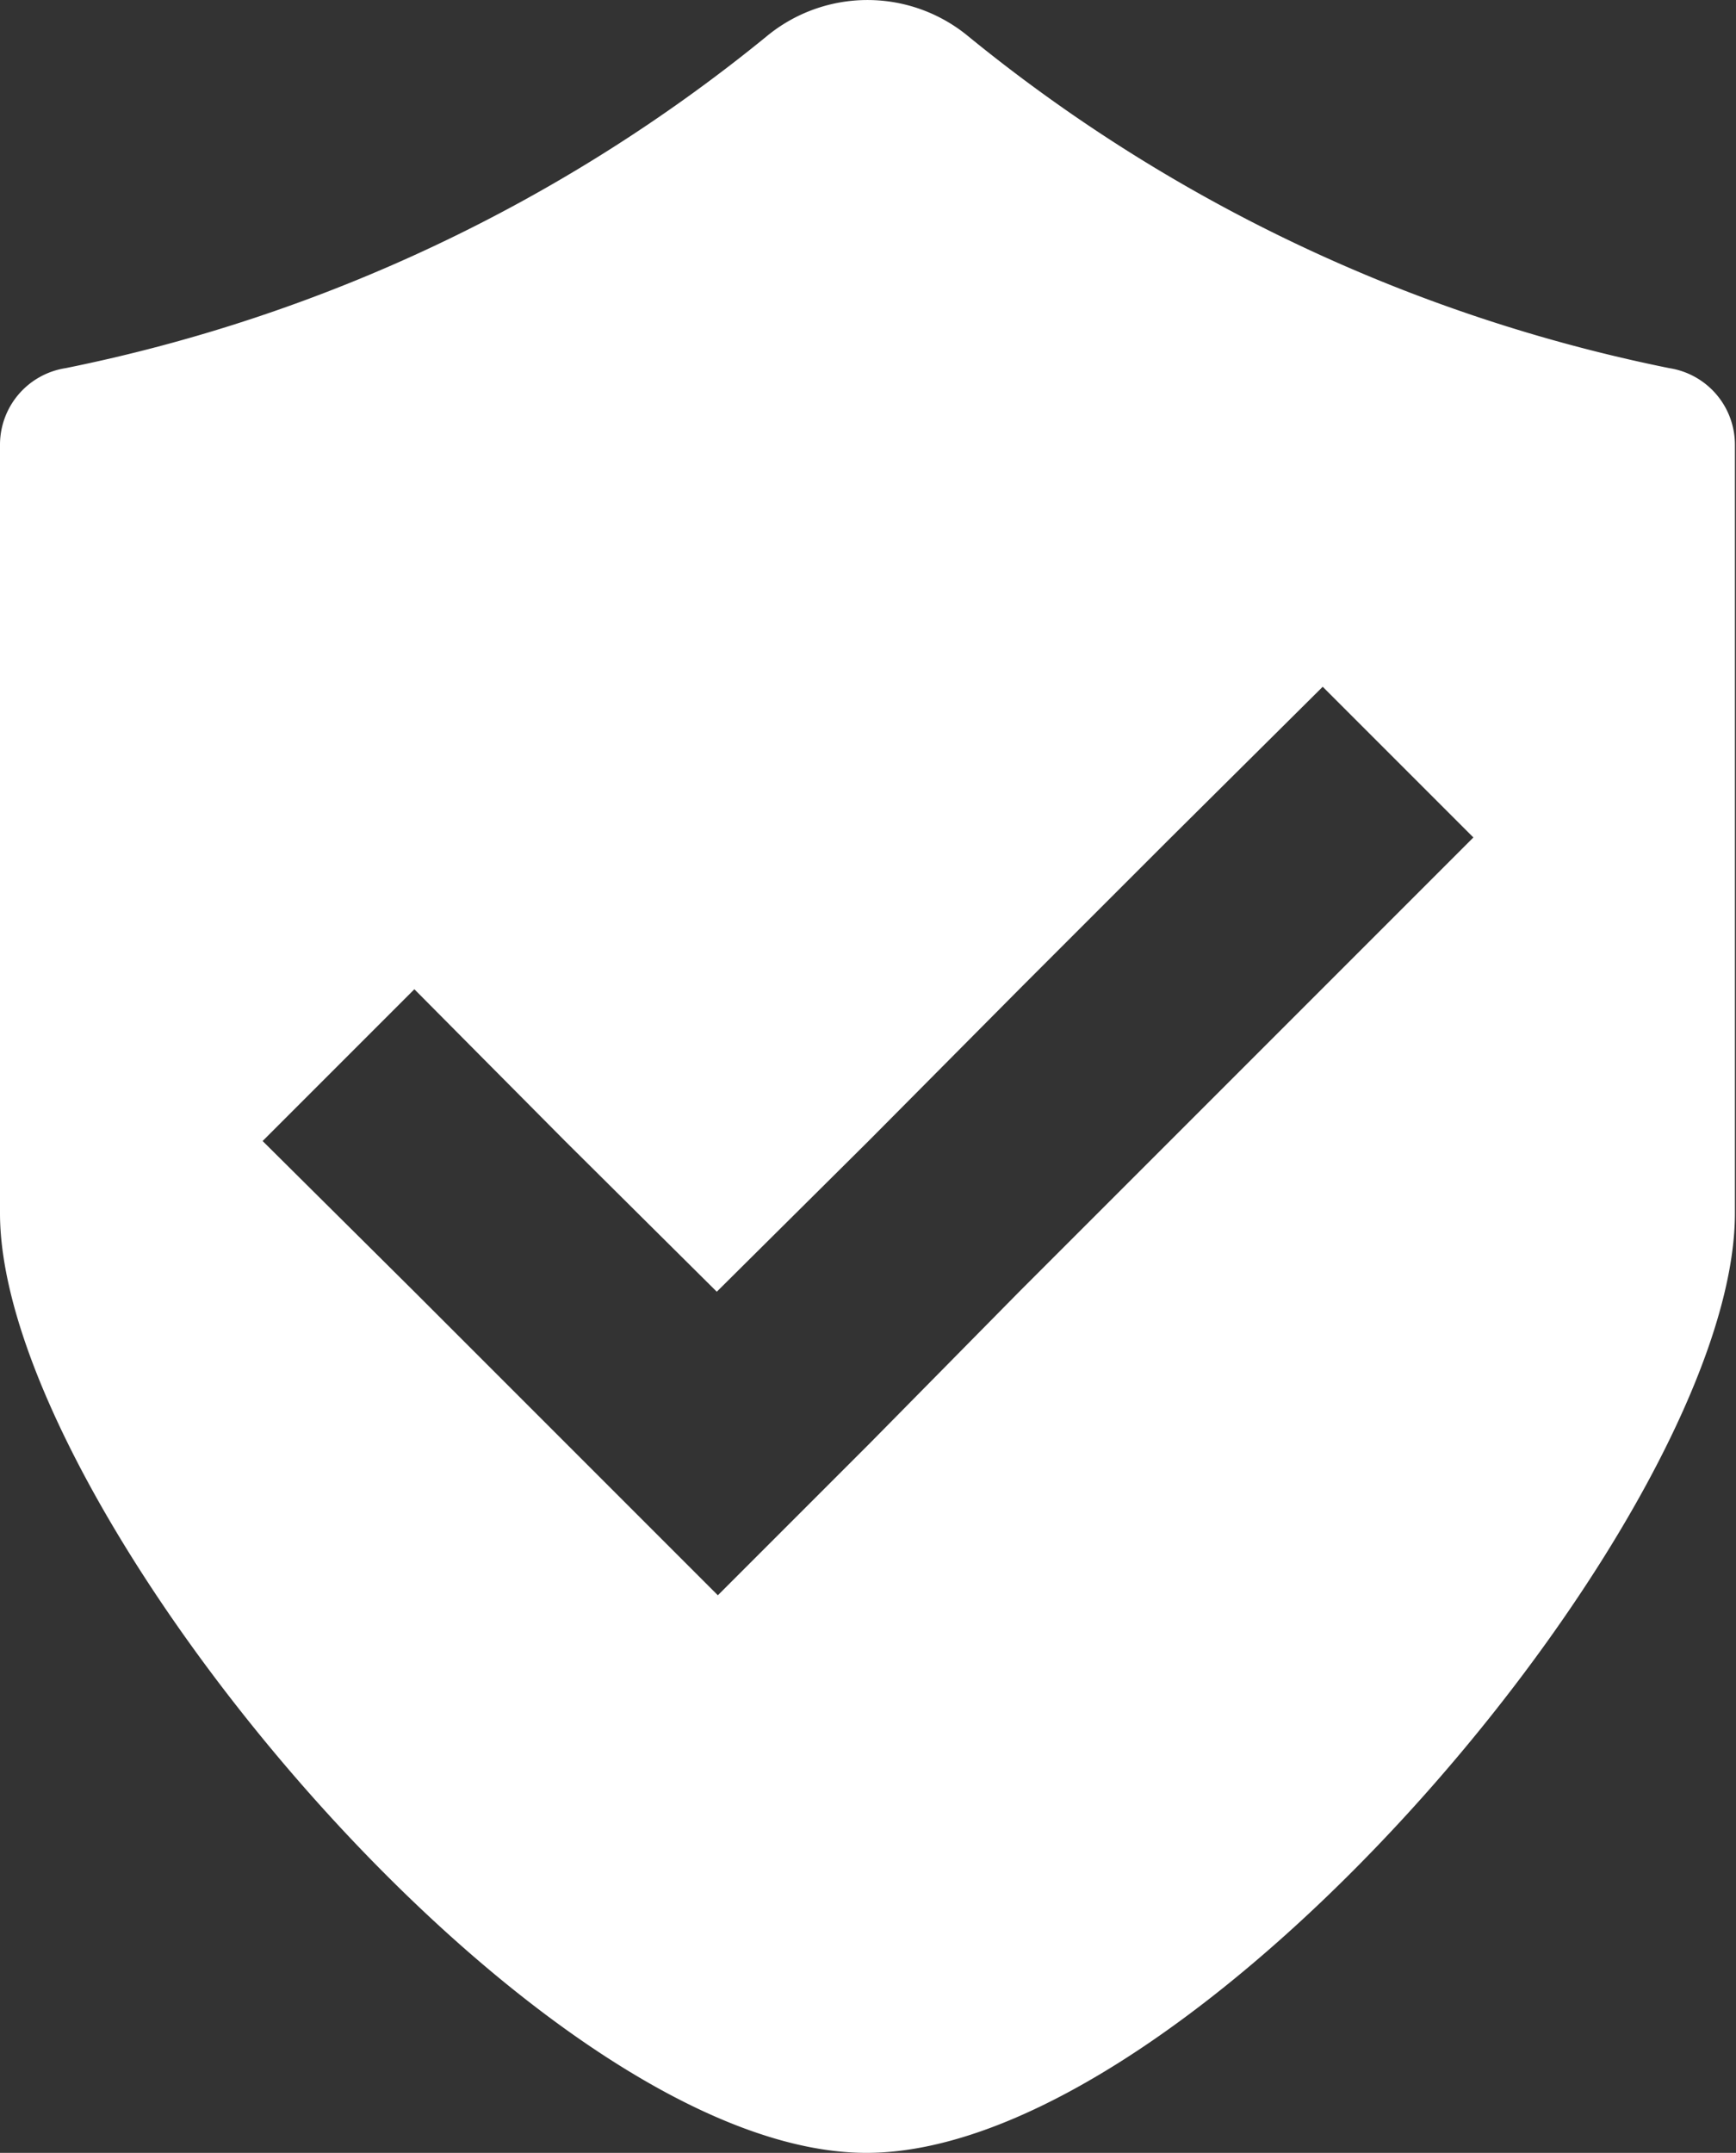
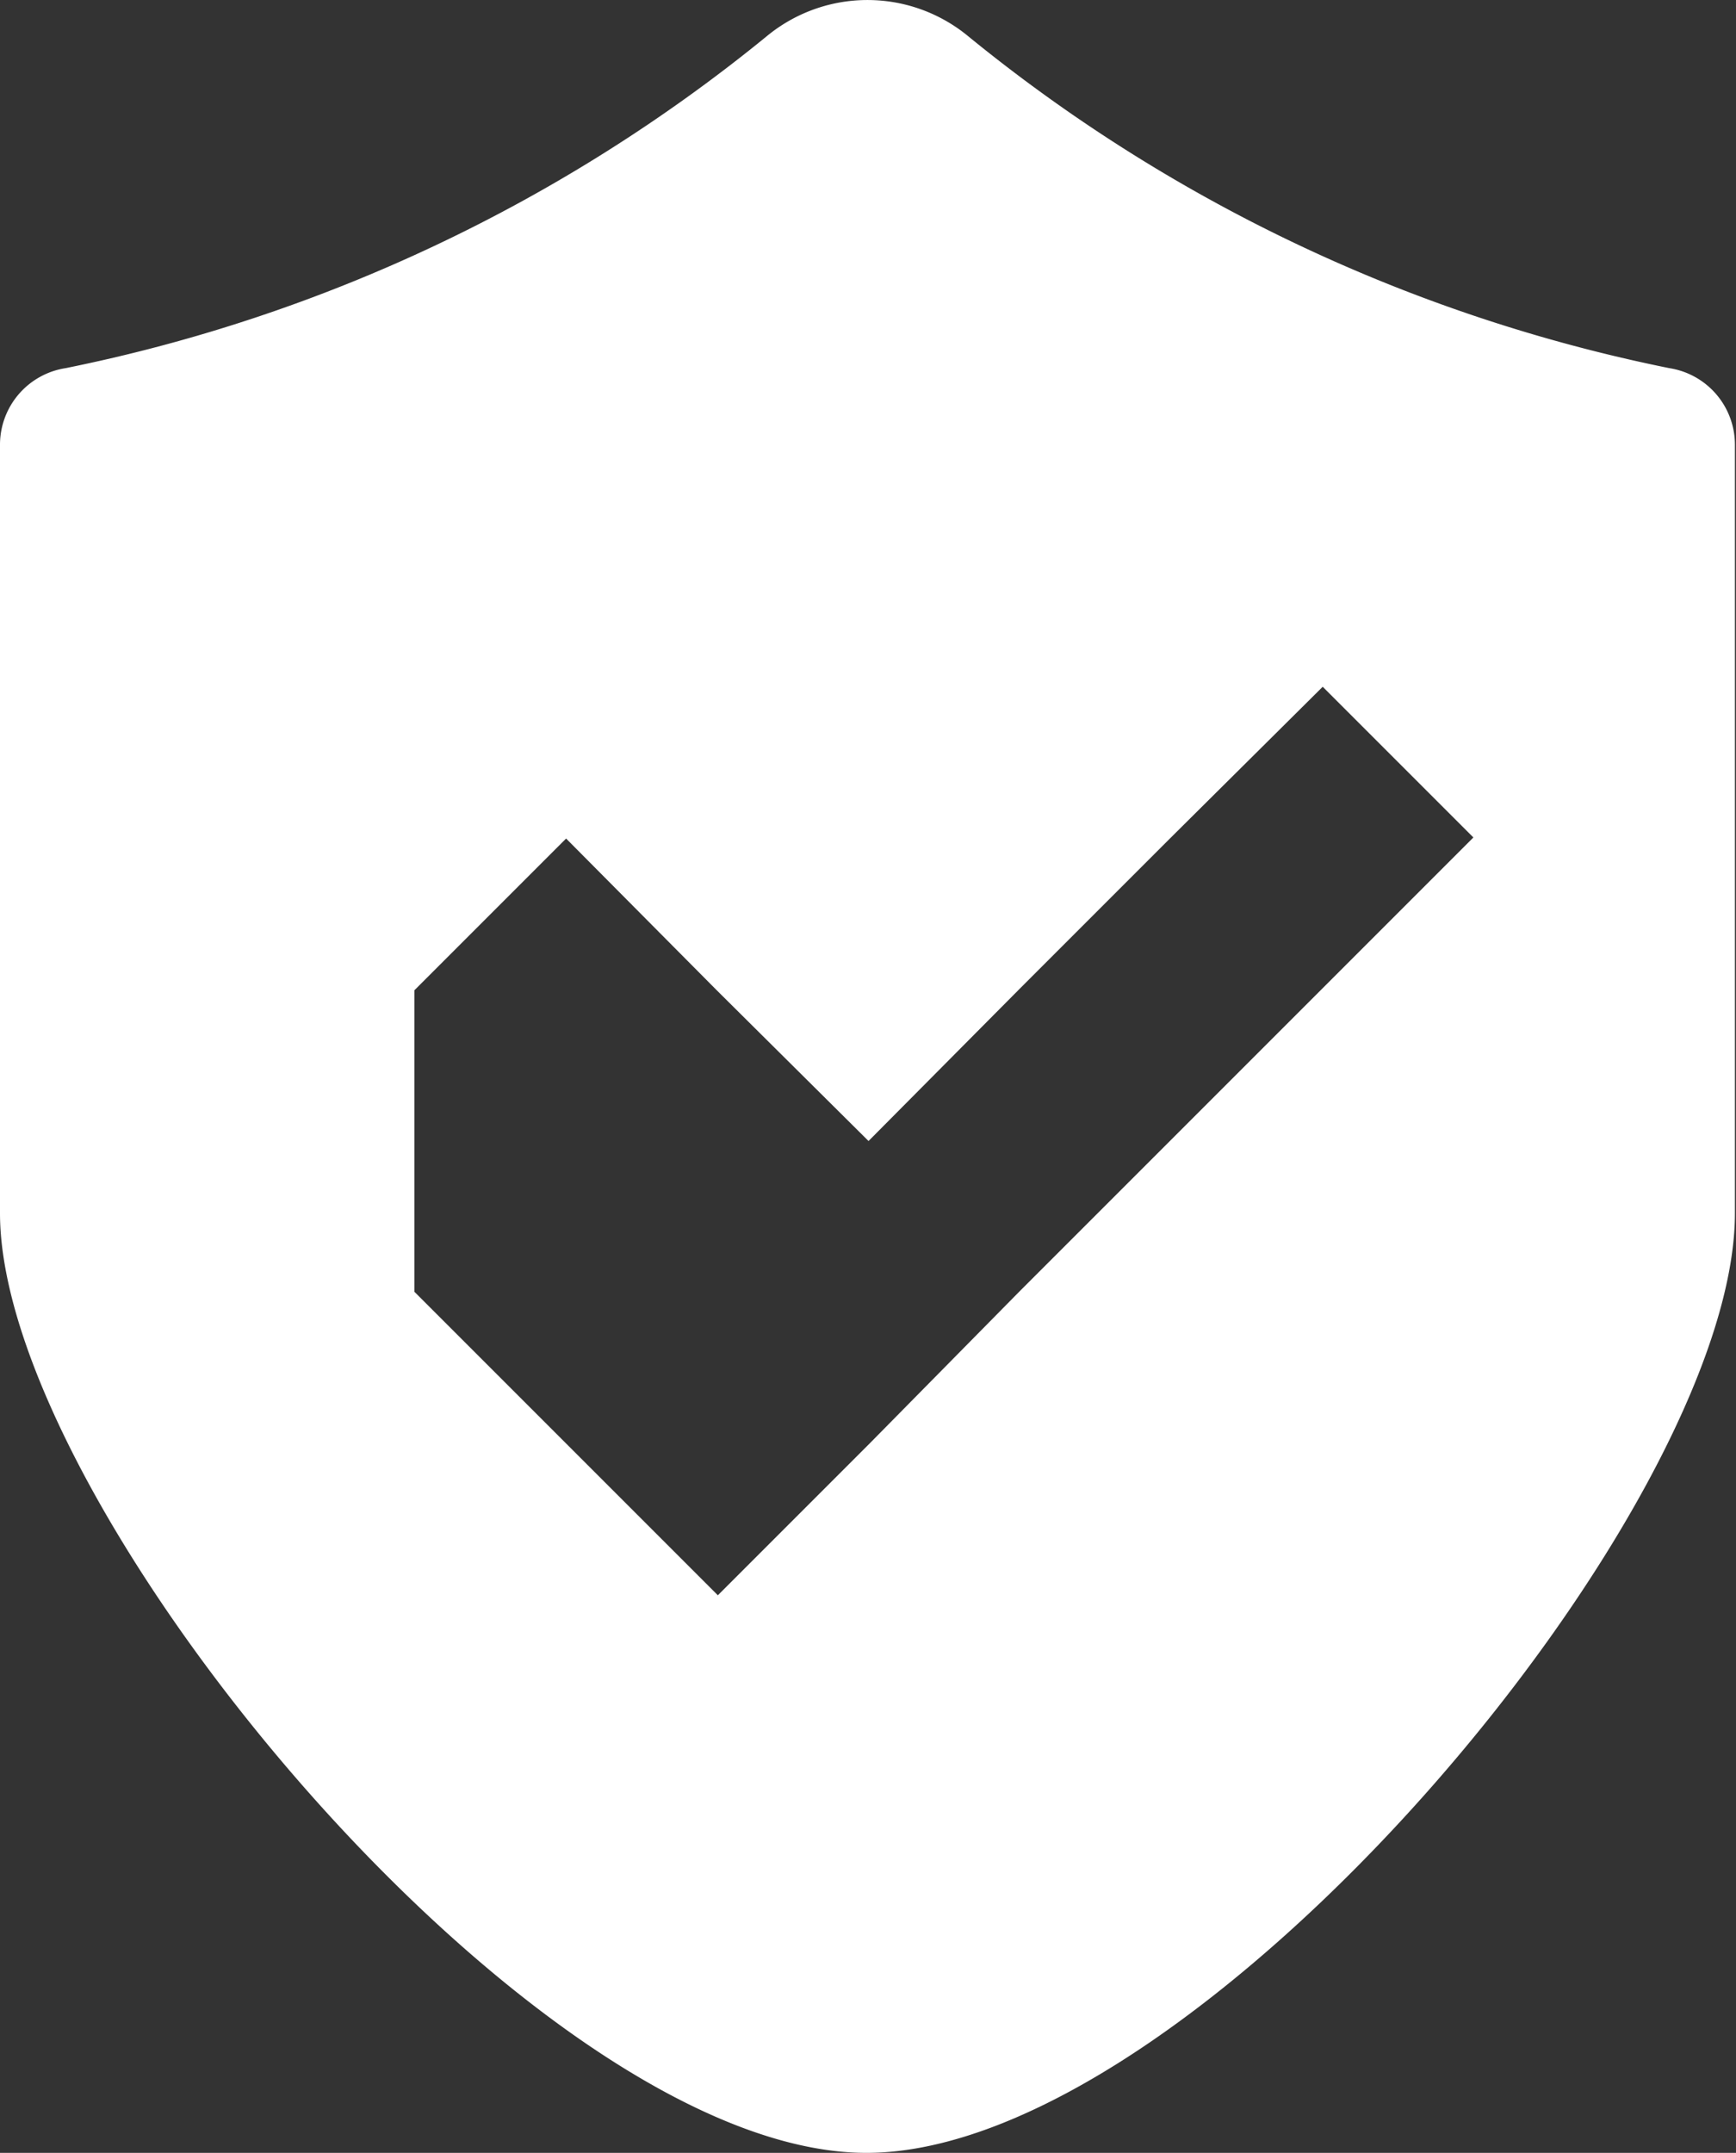
<svg xmlns="http://www.w3.org/2000/svg" viewBox="0 0 16.13 20">
  <rect x="0" y="0" width="16.13" height="20" fill="#333333" stroke="none" />
  <g data-name="Layer 2">
-     <path d="M9 .34a15 15 0 006.51 3.08.72.72 0 01.61.71v7.14c0 2.77-5 8.73-8.07 8.73S0 14 0 11.27V4.13a.72.72 0 01.61-.71A15 15 0 007.12.34 1.47 1.47 0 019 .34zm3.28 8.85l1.41-1.41-1.4-1.4-1.41 1.4-1.41 1.41-1.4 1.41L6.66 12l-1.41-1.4-1.4-1.41-1.41 1.41L3.85 12l1.41 1.41 1.41 1.41 1.41-1.41L9.47 12l1.41-1.41z" fill="#fff" data-name="Layer 1" />
+     <path d="M9 .34a15 15 0 006.51 3.08.72.72 0 01.61.71v7.14c0 2.77-5 8.73-8.07 8.73S0 14 0 11.27V4.13a.72.72 0 01.61-.71A15 15 0 007.12.34 1.47 1.47 0 019 .34zm3.28 8.85l1.41-1.41-1.4-1.4-1.41 1.4-1.41 1.41-1.4 1.41l-1.41-1.4-1.4-1.41-1.41 1.41L3.85 12l1.41 1.41 1.41 1.41 1.41-1.41L9.47 12l1.41-1.41z" fill="#fff" data-name="Layer 1" />
  </g>
</svg>